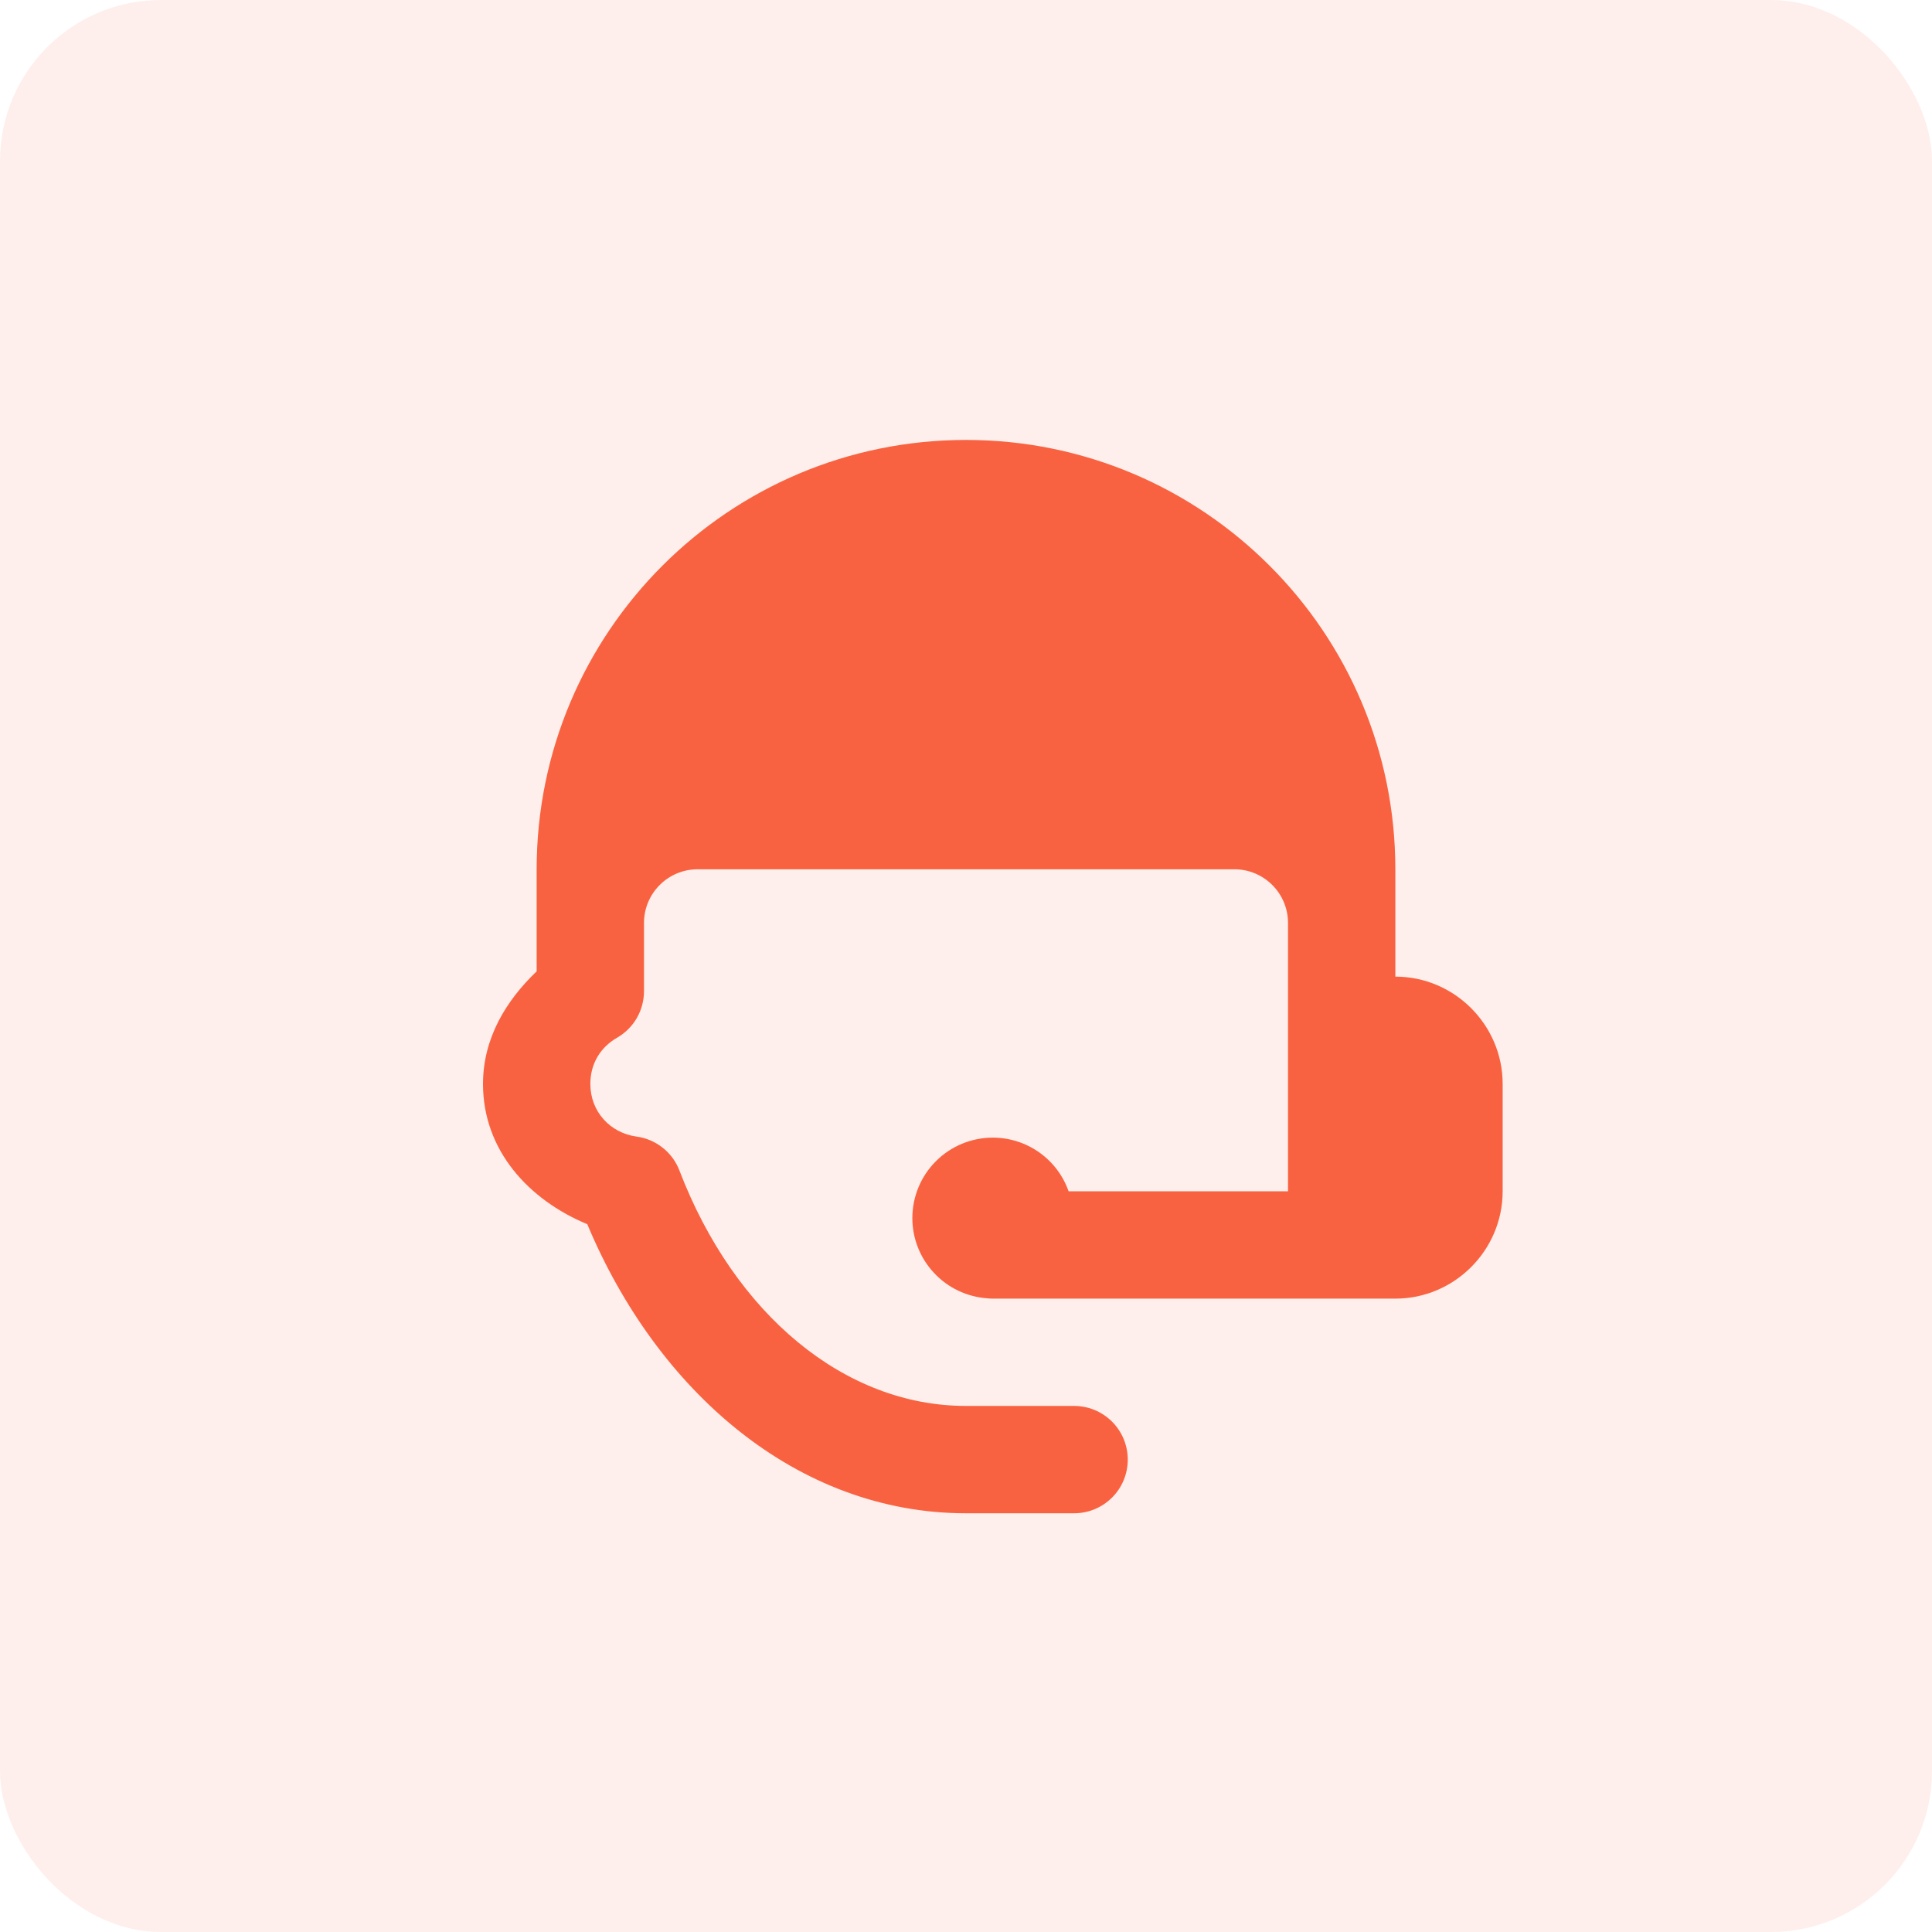
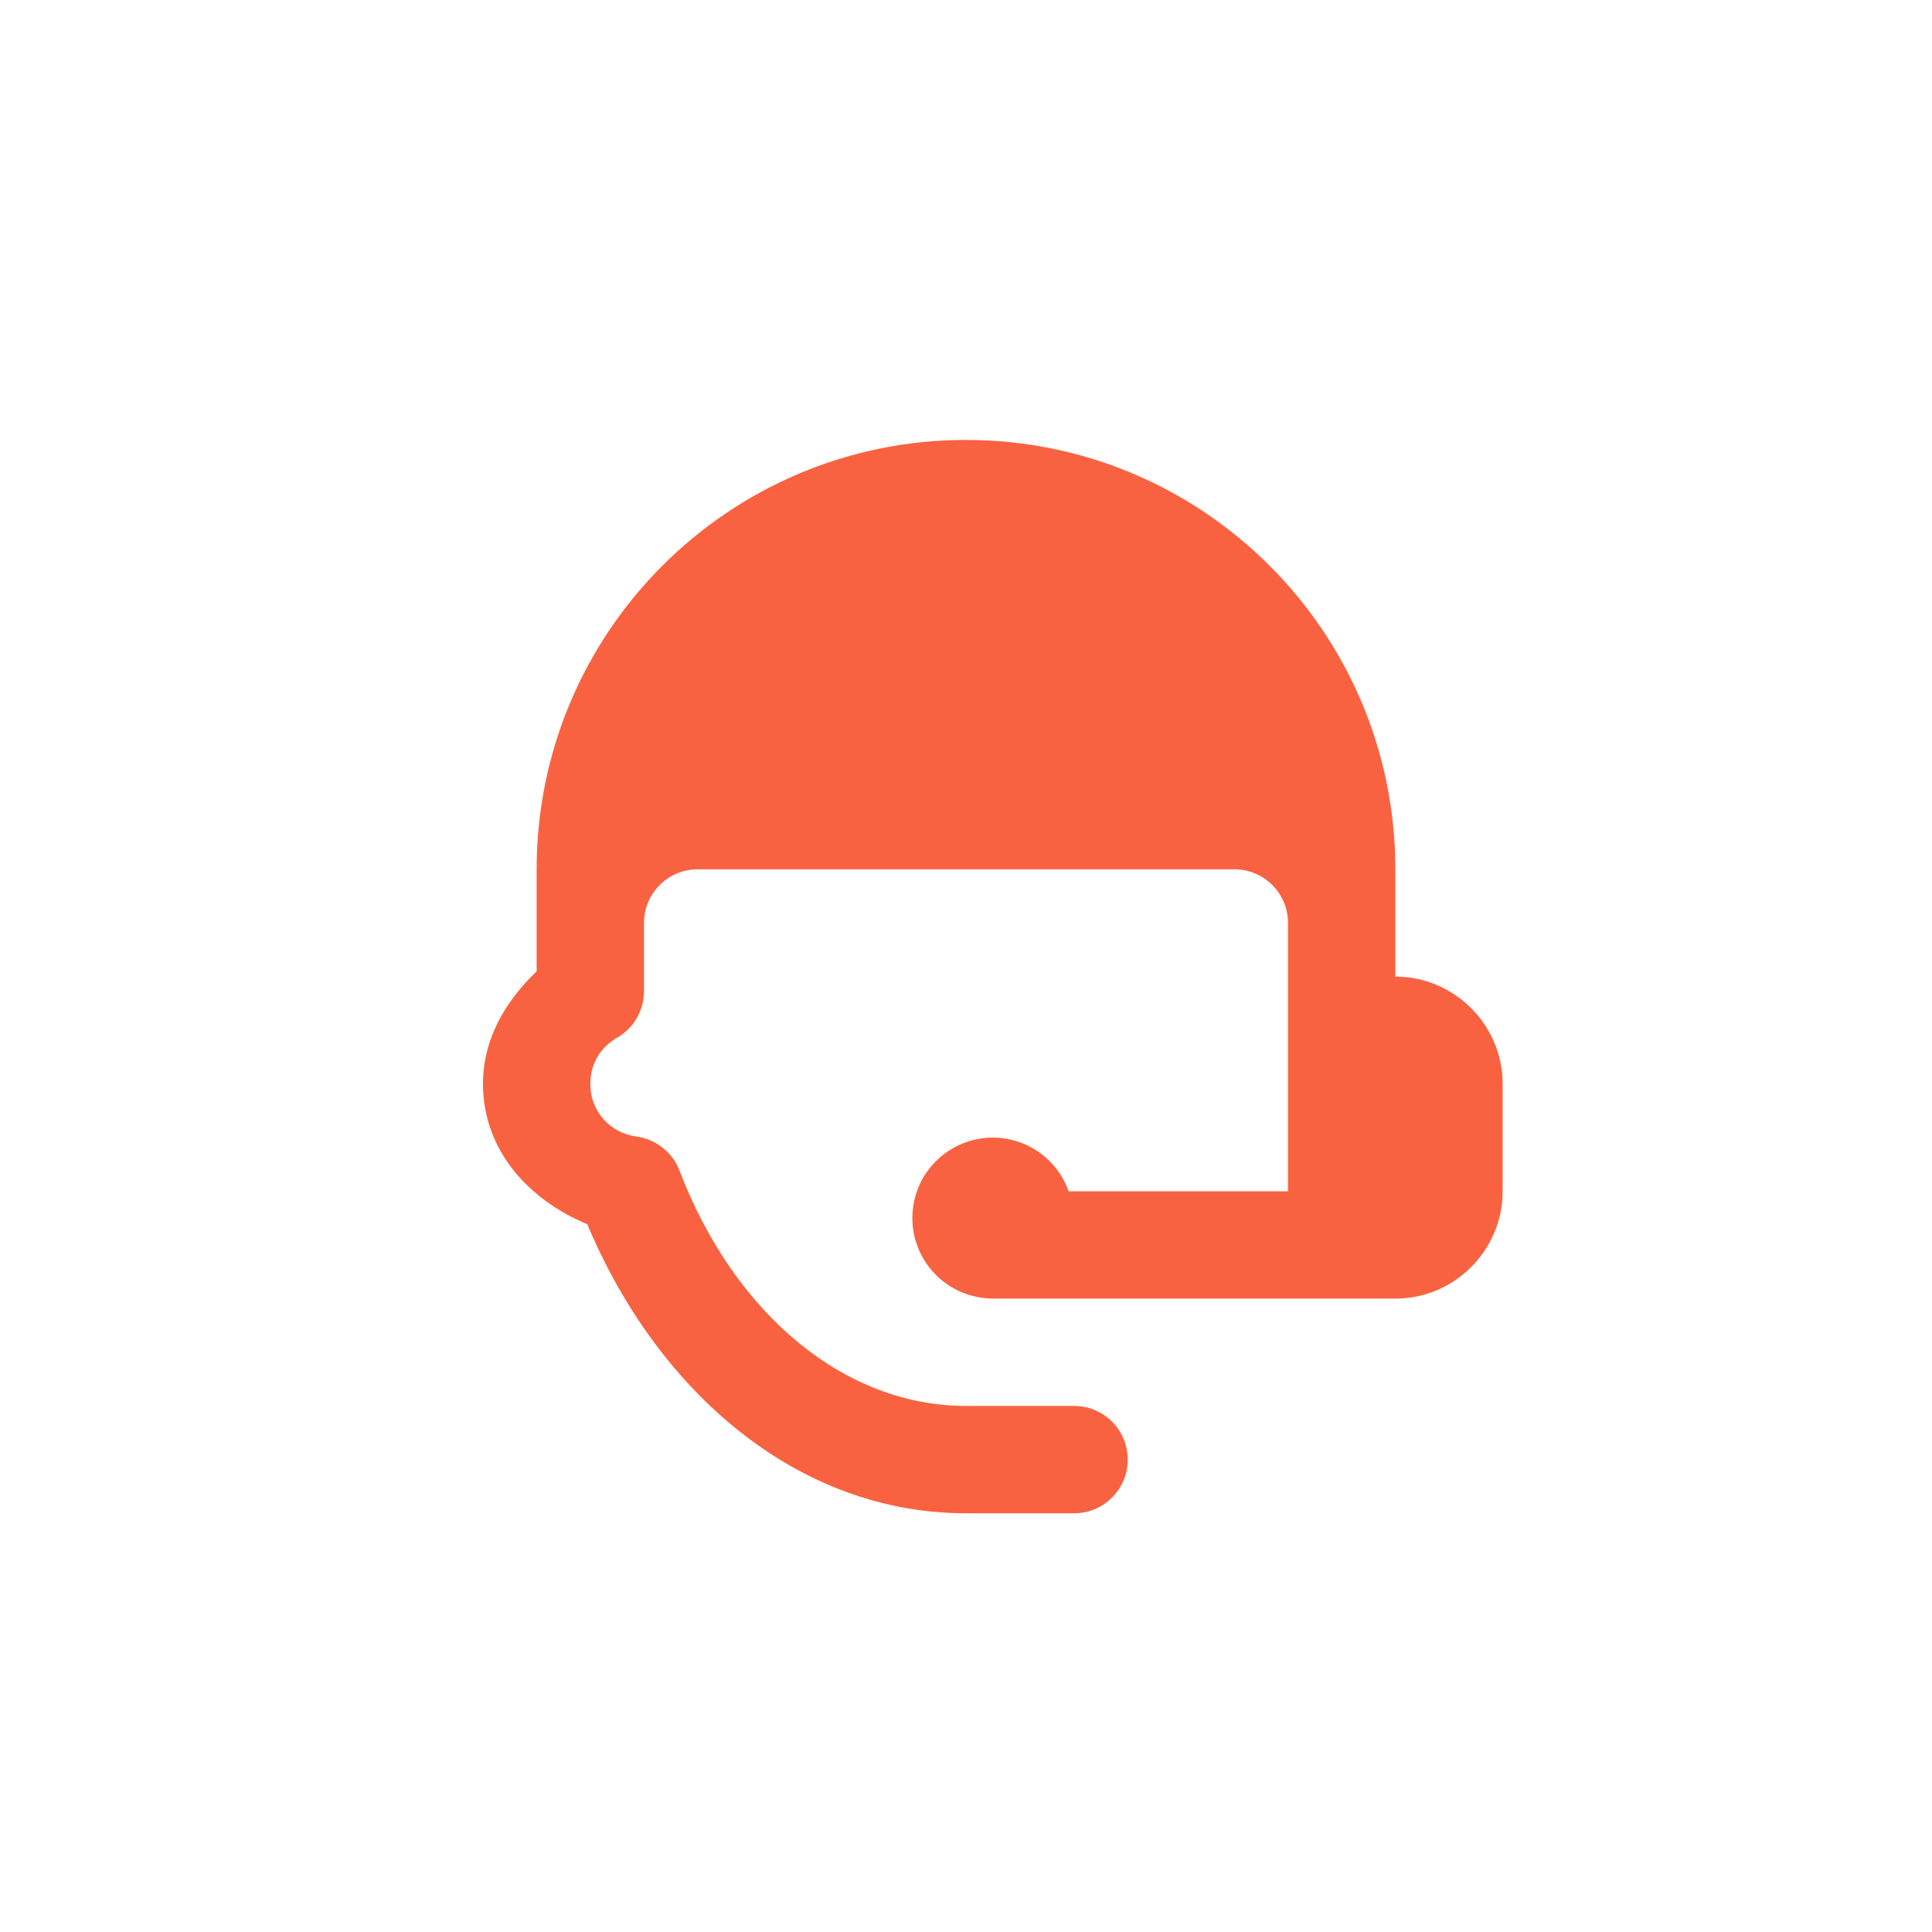
<svg xmlns="http://www.w3.org/2000/svg" width="48" height="48" viewBox="0 0 48 48" fill="none">
-   <rect width="48" height="48" rx="4" fill="#F96240" fill-opacity="0.1" />
  <path d="M24 10.93C18.109 10.93 13.333 15.706 13.333 21.597V22.93V24.133C12.568 24.863 12 25.801 12 26.93C12 28.586 13.143 29.814 14.591 30.415C16.326 34.561 19.8 37.597 24 37.597H26.667C26.843 37.599 27.019 37.567 27.183 37.501C27.347 37.435 27.496 37.337 27.622 37.213C27.748 37.089 27.848 36.941 27.916 36.778C27.984 36.615 28.019 36.44 28.019 36.264C28.019 36.087 27.984 35.912 27.916 35.749C27.848 35.586 27.748 35.438 27.622 35.314C27.496 35.19 27.347 35.092 27.183 35.026C27.019 34.96 26.843 34.928 26.667 34.93H24C20.989 34.93 18.255 32.663 16.88 29.081C16.795 28.858 16.651 28.662 16.463 28.514C16.276 28.365 16.052 28.27 15.815 28.238C15.158 28.147 14.667 27.617 14.667 26.93C14.667 26.417 14.926 26.014 15.331 25.782C15.534 25.665 15.703 25.497 15.821 25.294C15.938 25.09 16 24.86 16 24.625V24.264V22.93C16 22.194 16.597 21.597 17.333 21.597H30.667C31.403 21.597 32 22.194 32 22.93V24.264V29.597H26.549C26.412 29.207 26.157 28.87 25.82 28.631C25.483 28.393 25.08 28.264 24.667 28.264C24.136 28.264 23.628 28.474 23.253 28.849C22.877 29.224 22.667 29.733 22.667 30.264C22.667 30.769 22.859 31.255 23.204 31.624C23.548 31.994 24.02 32.219 24.523 32.256C24.571 32.261 24.619 32.264 24.667 32.264H33.333H34.667C36.133 32.264 37.333 31.064 37.333 29.597V26.93C37.333 25.463 36.133 24.264 34.667 24.264V21.597C34.667 15.706 29.891 10.93 24 10.93Z" fill="#F96240" />
</svg>